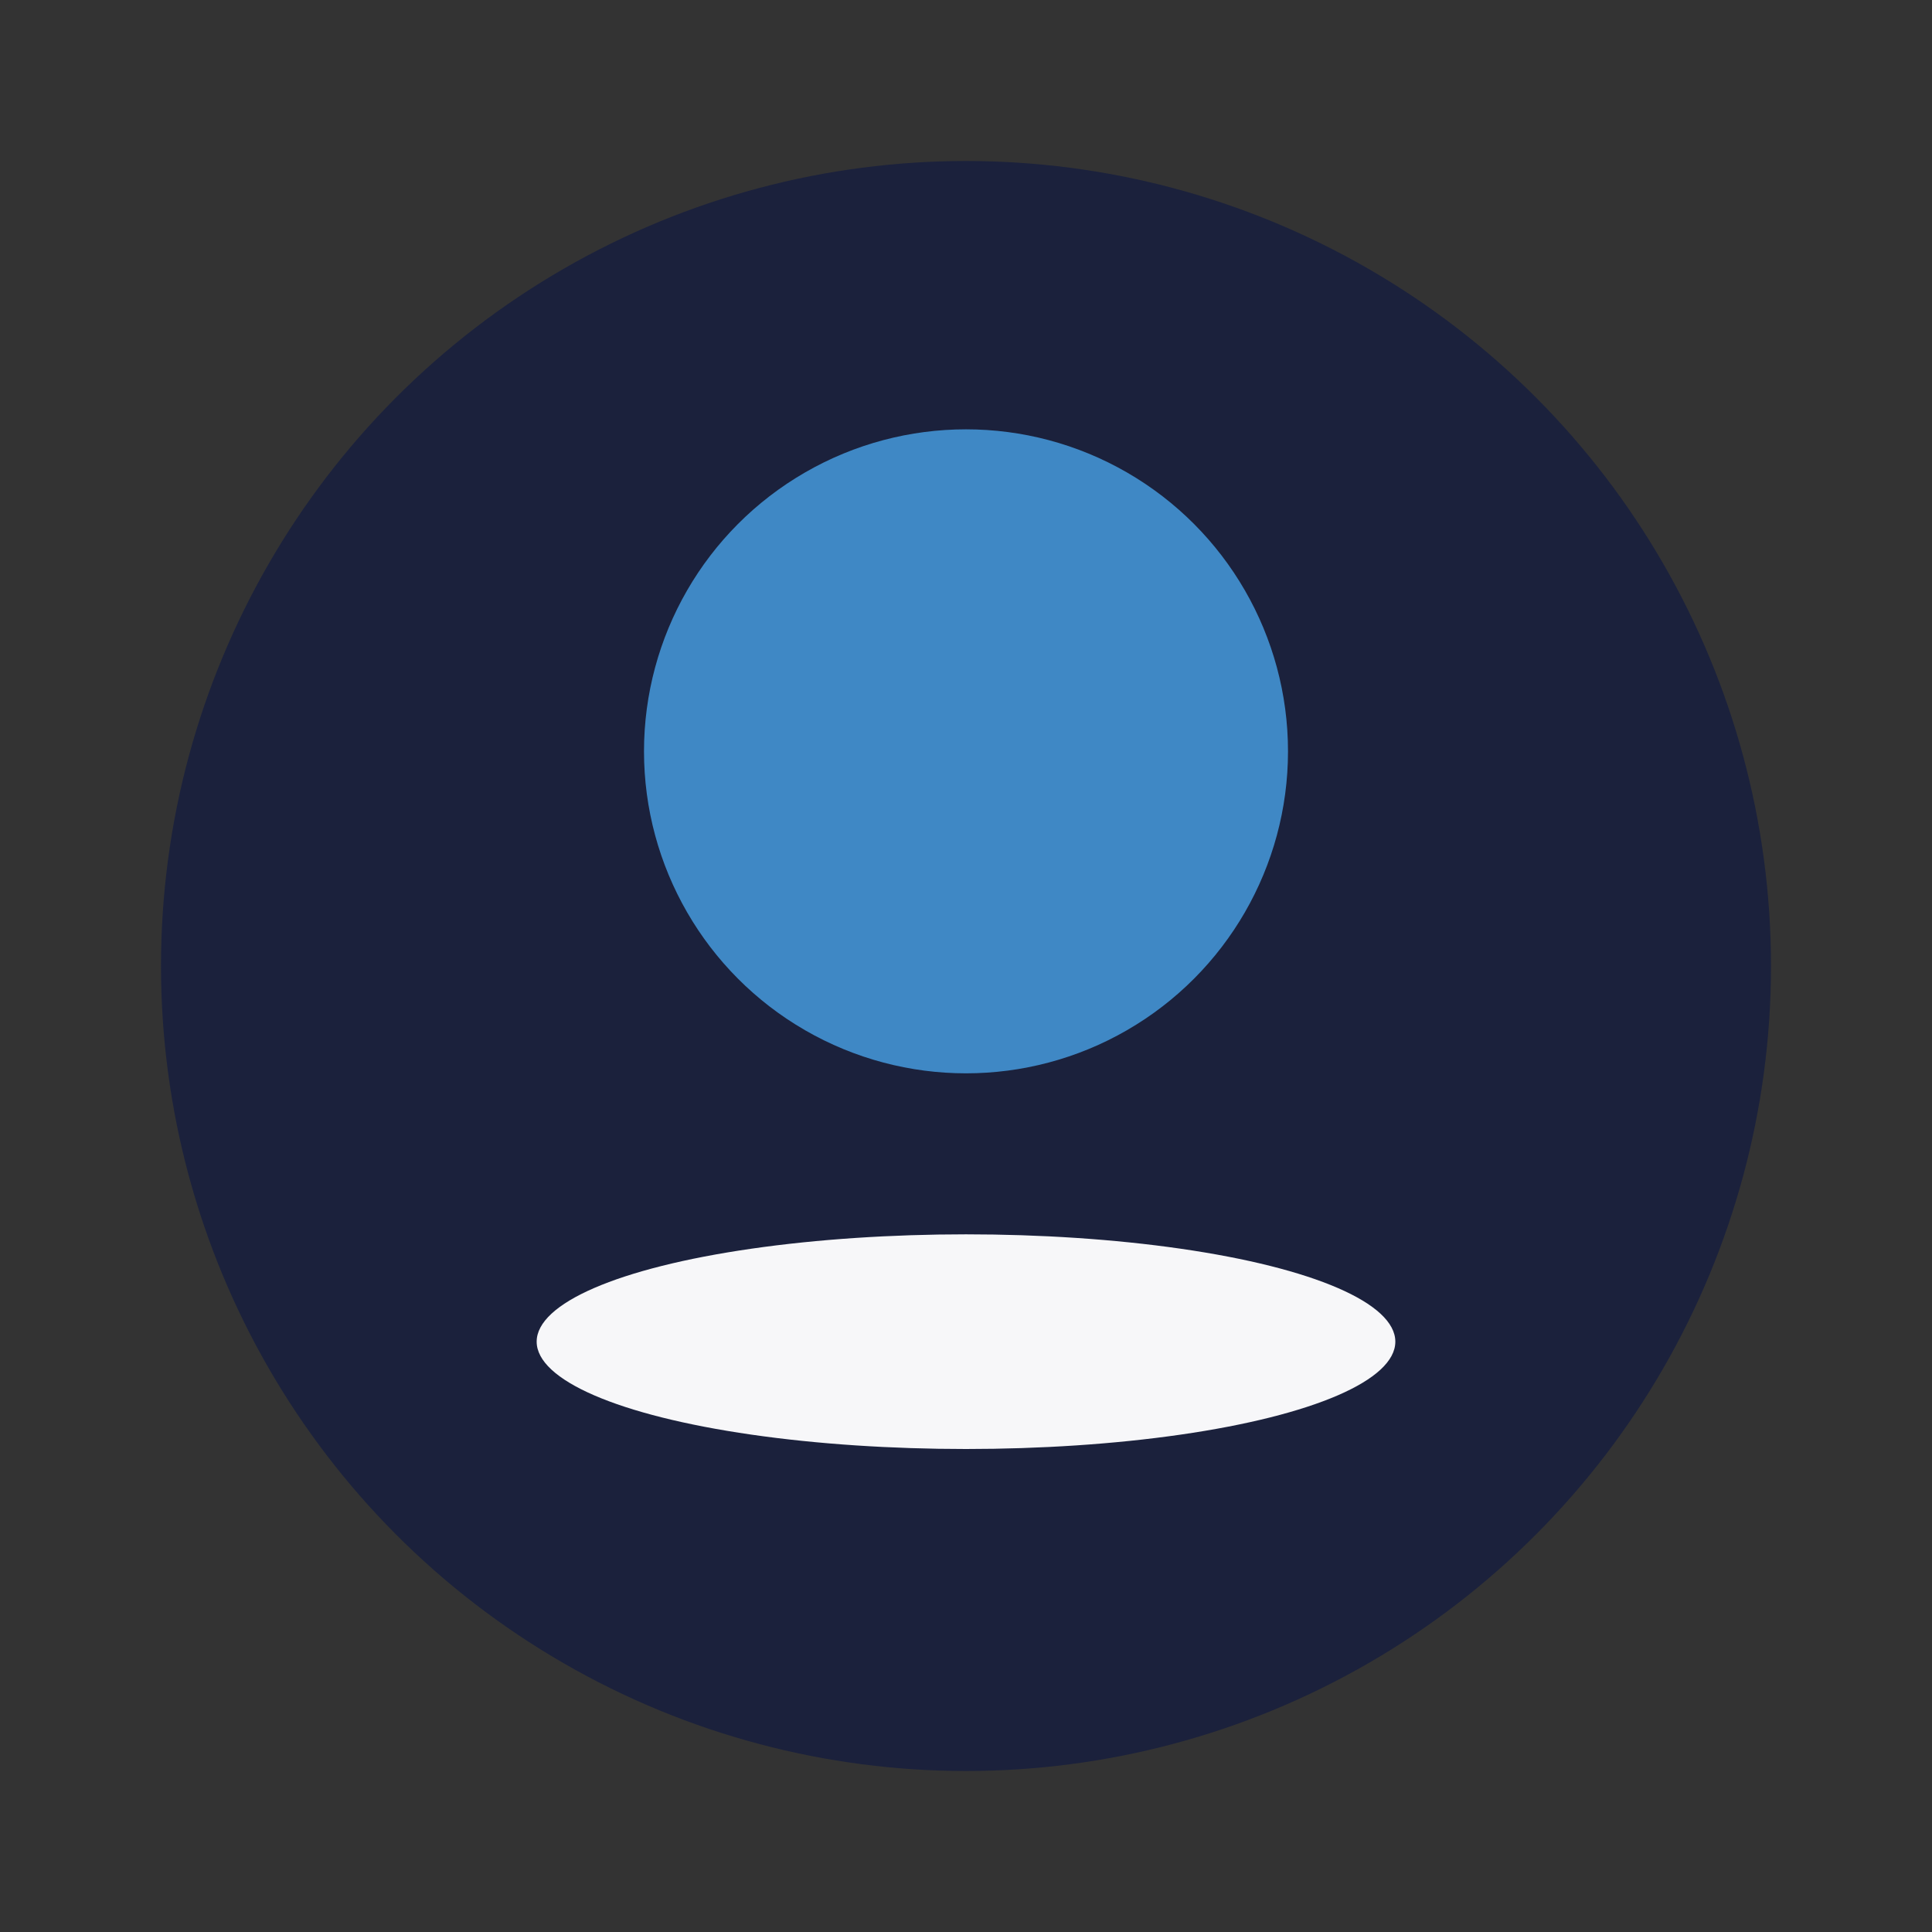
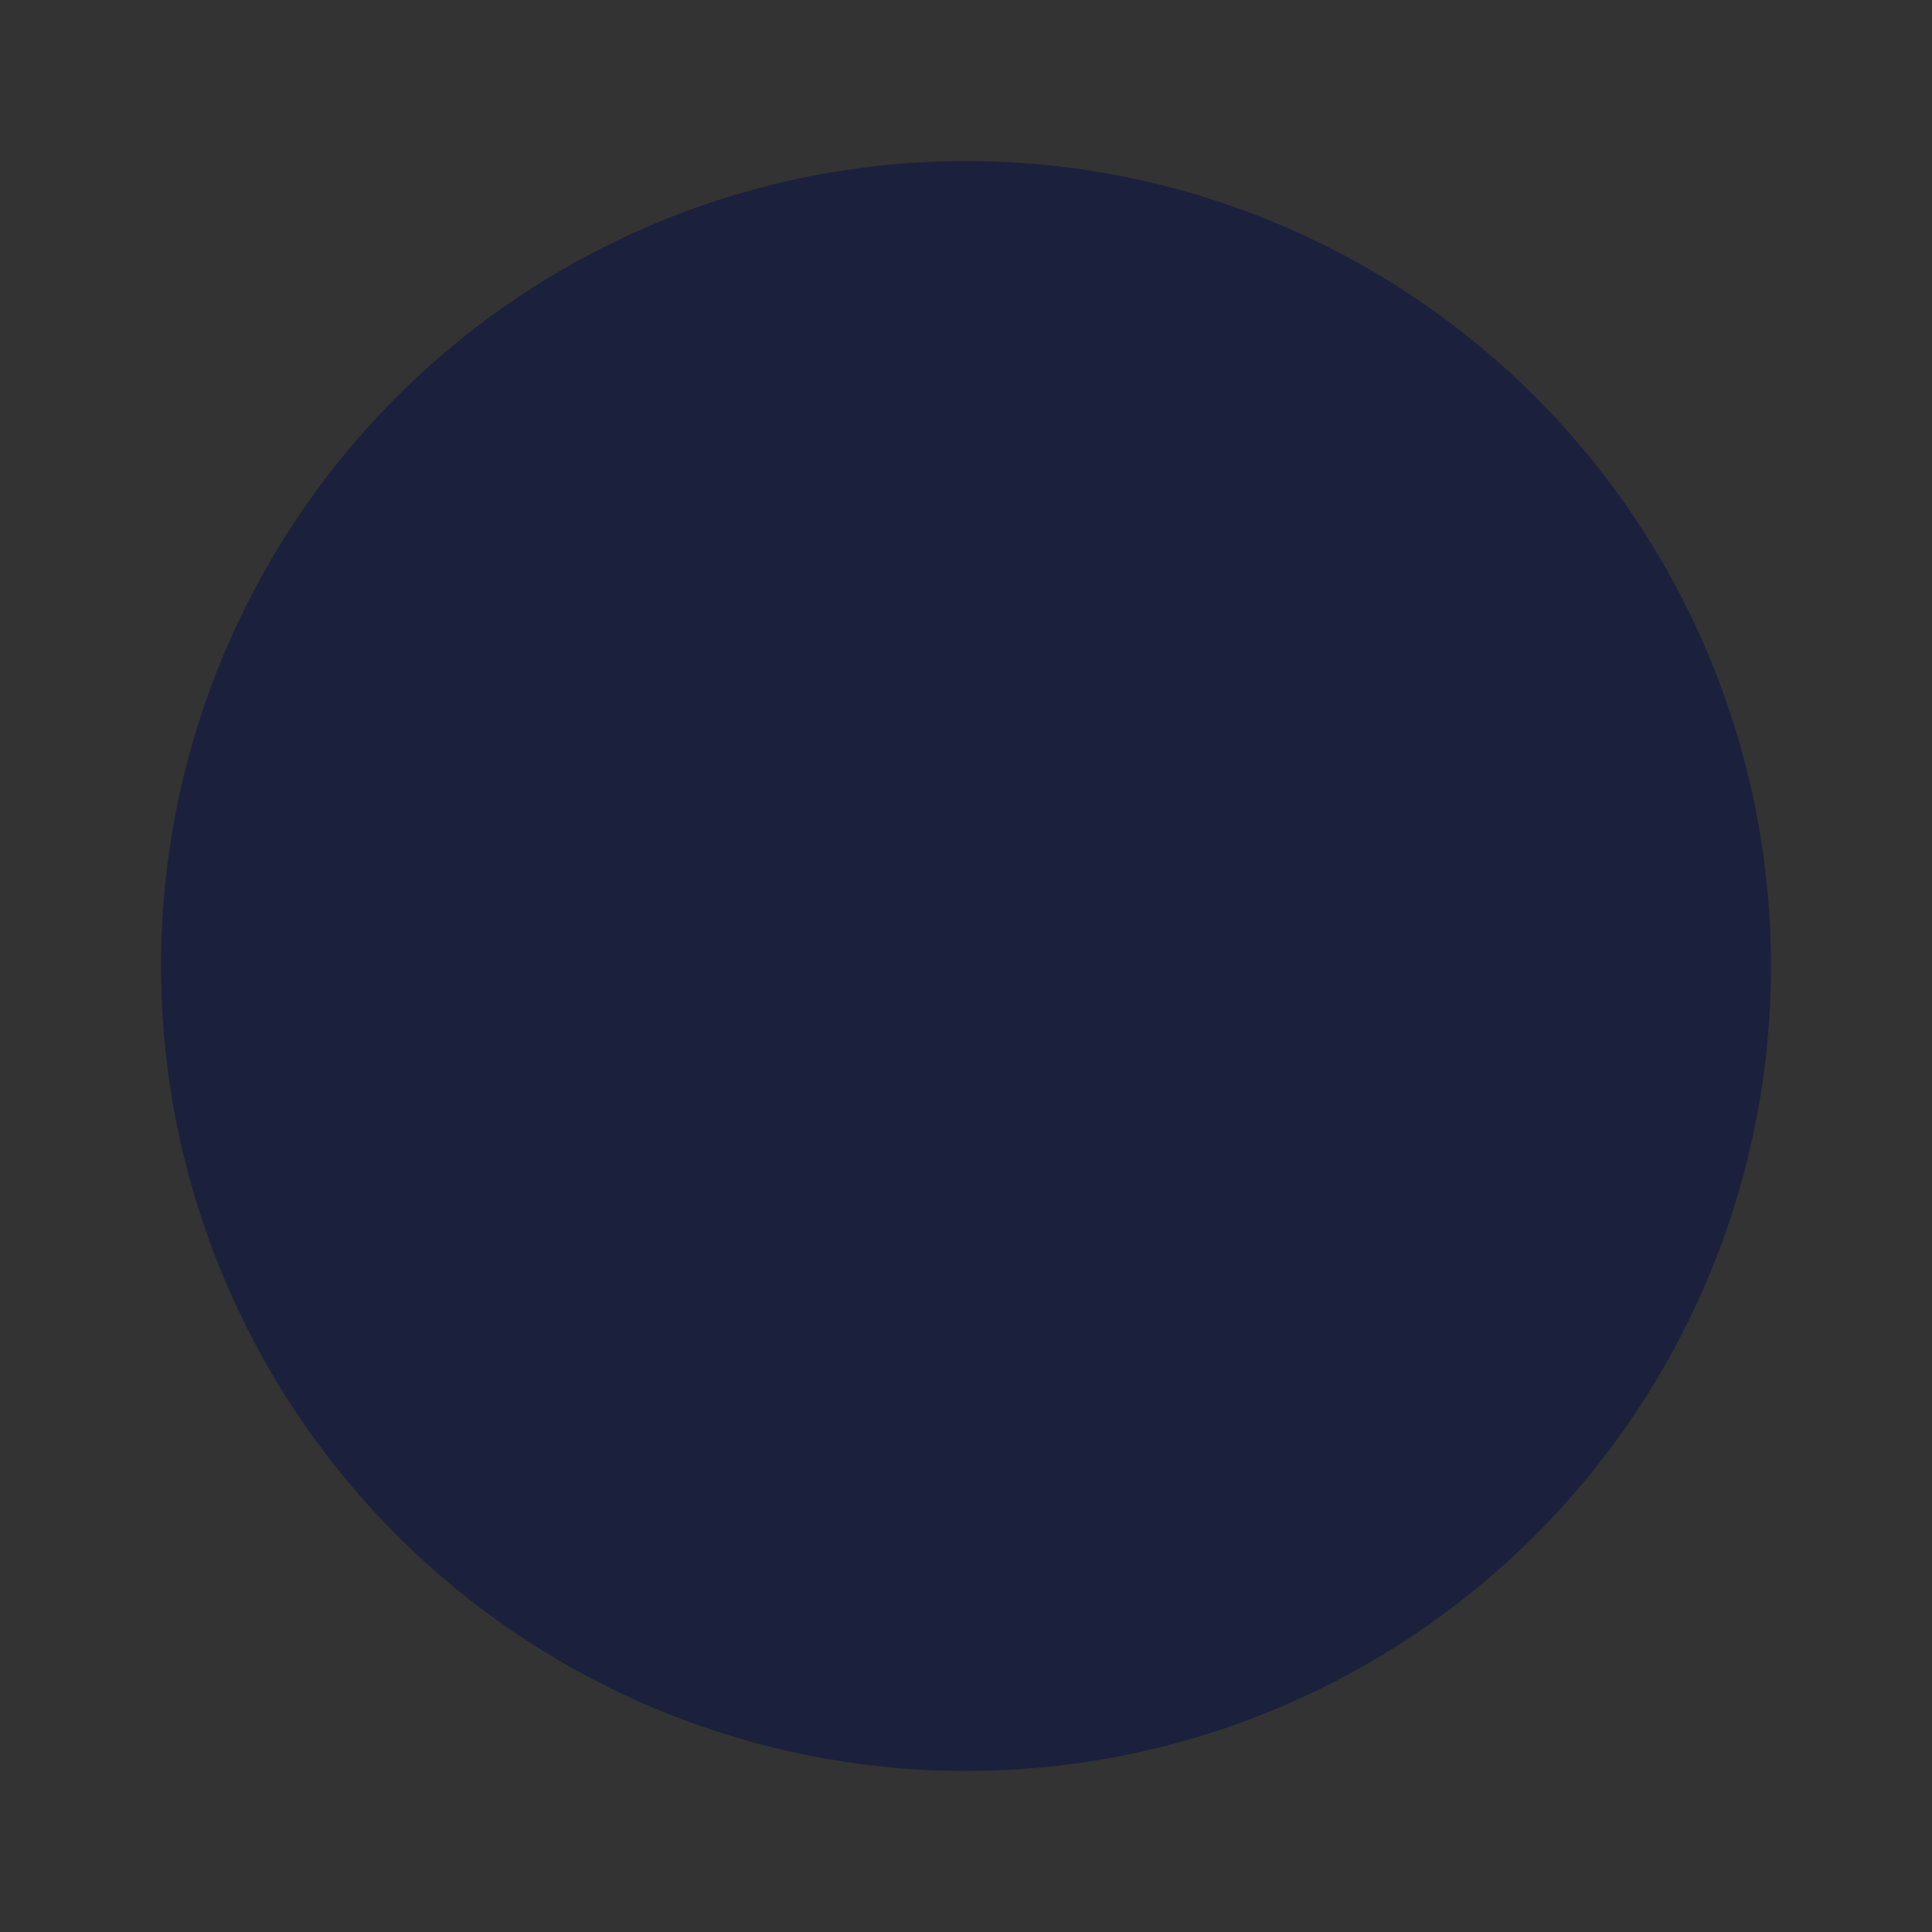
<svg xmlns="http://www.w3.org/2000/svg" width="36" height="36" viewBox="0 0 36 36">
  <rect x="0" y="0" width="36" height="36" fill="#333333" stroke="none" />
  <circle cx="18" cy="18" r="15" fill="#1B213C" />
-   <circle cx="18" cy="14" r="6" fill="#3F88C5" />
-   <ellipse cx="18" cy="25" rx="8" ry="2" fill="#F7F7F9" />
</svg>